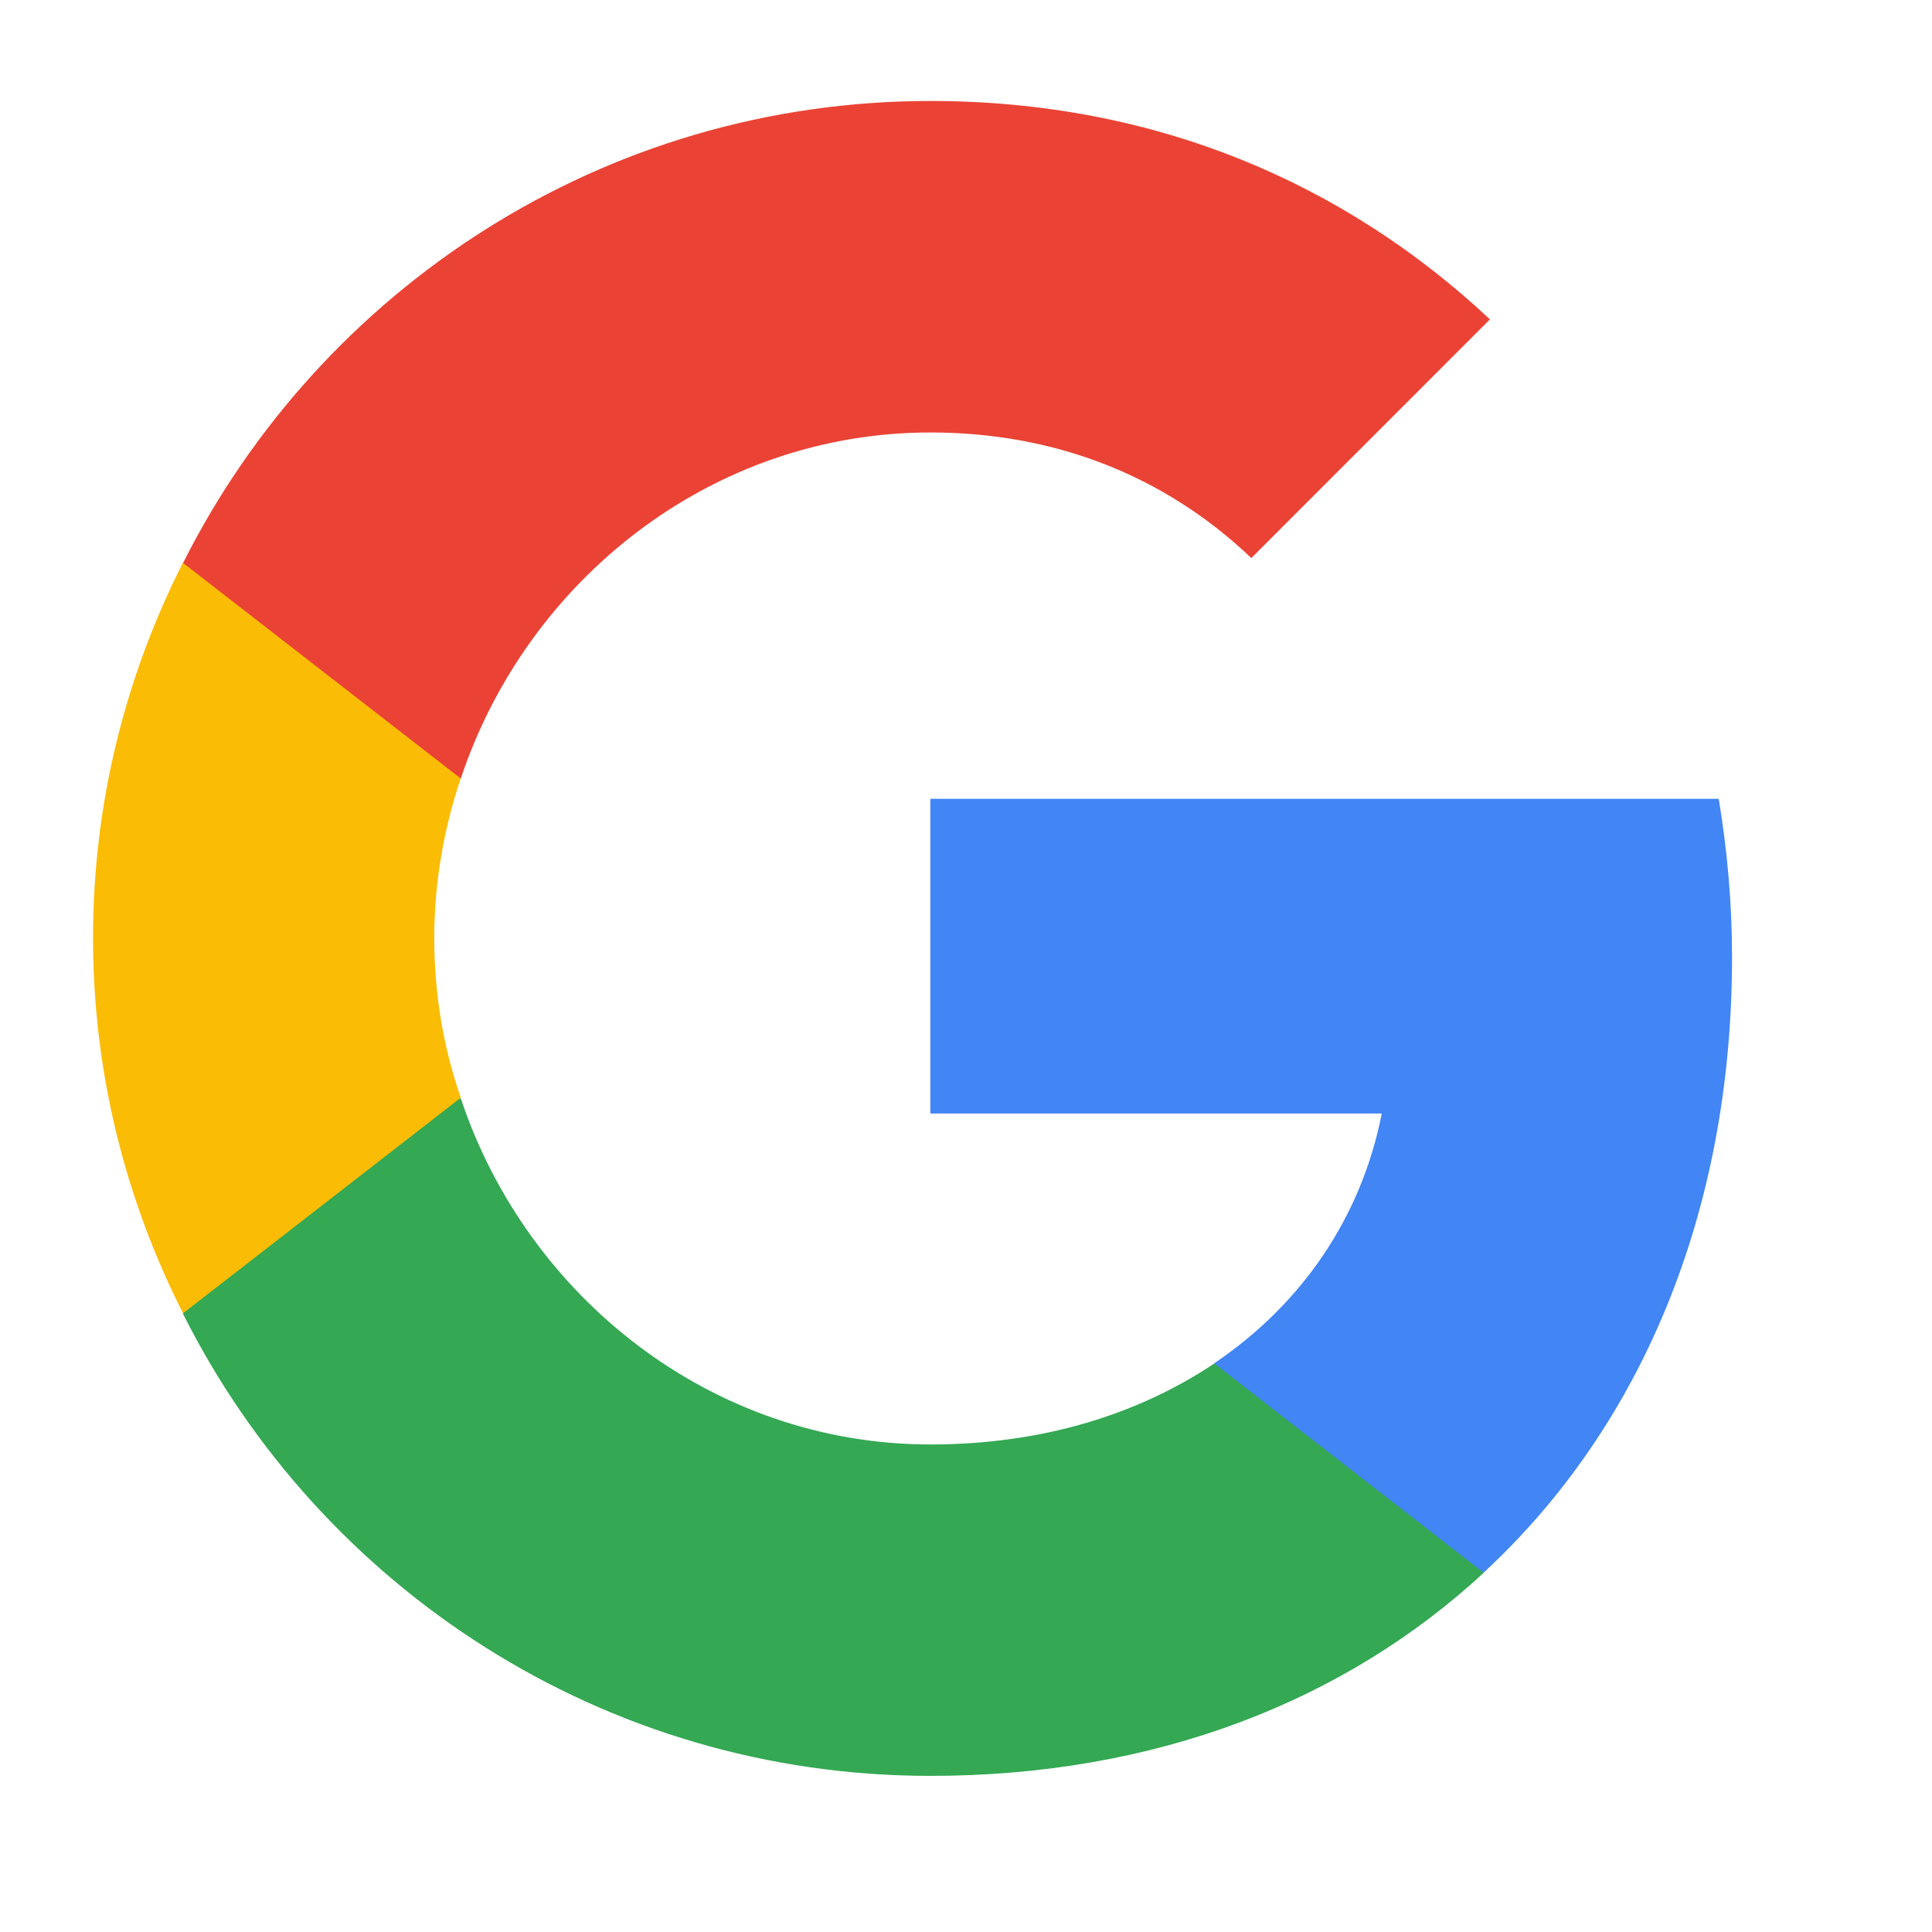
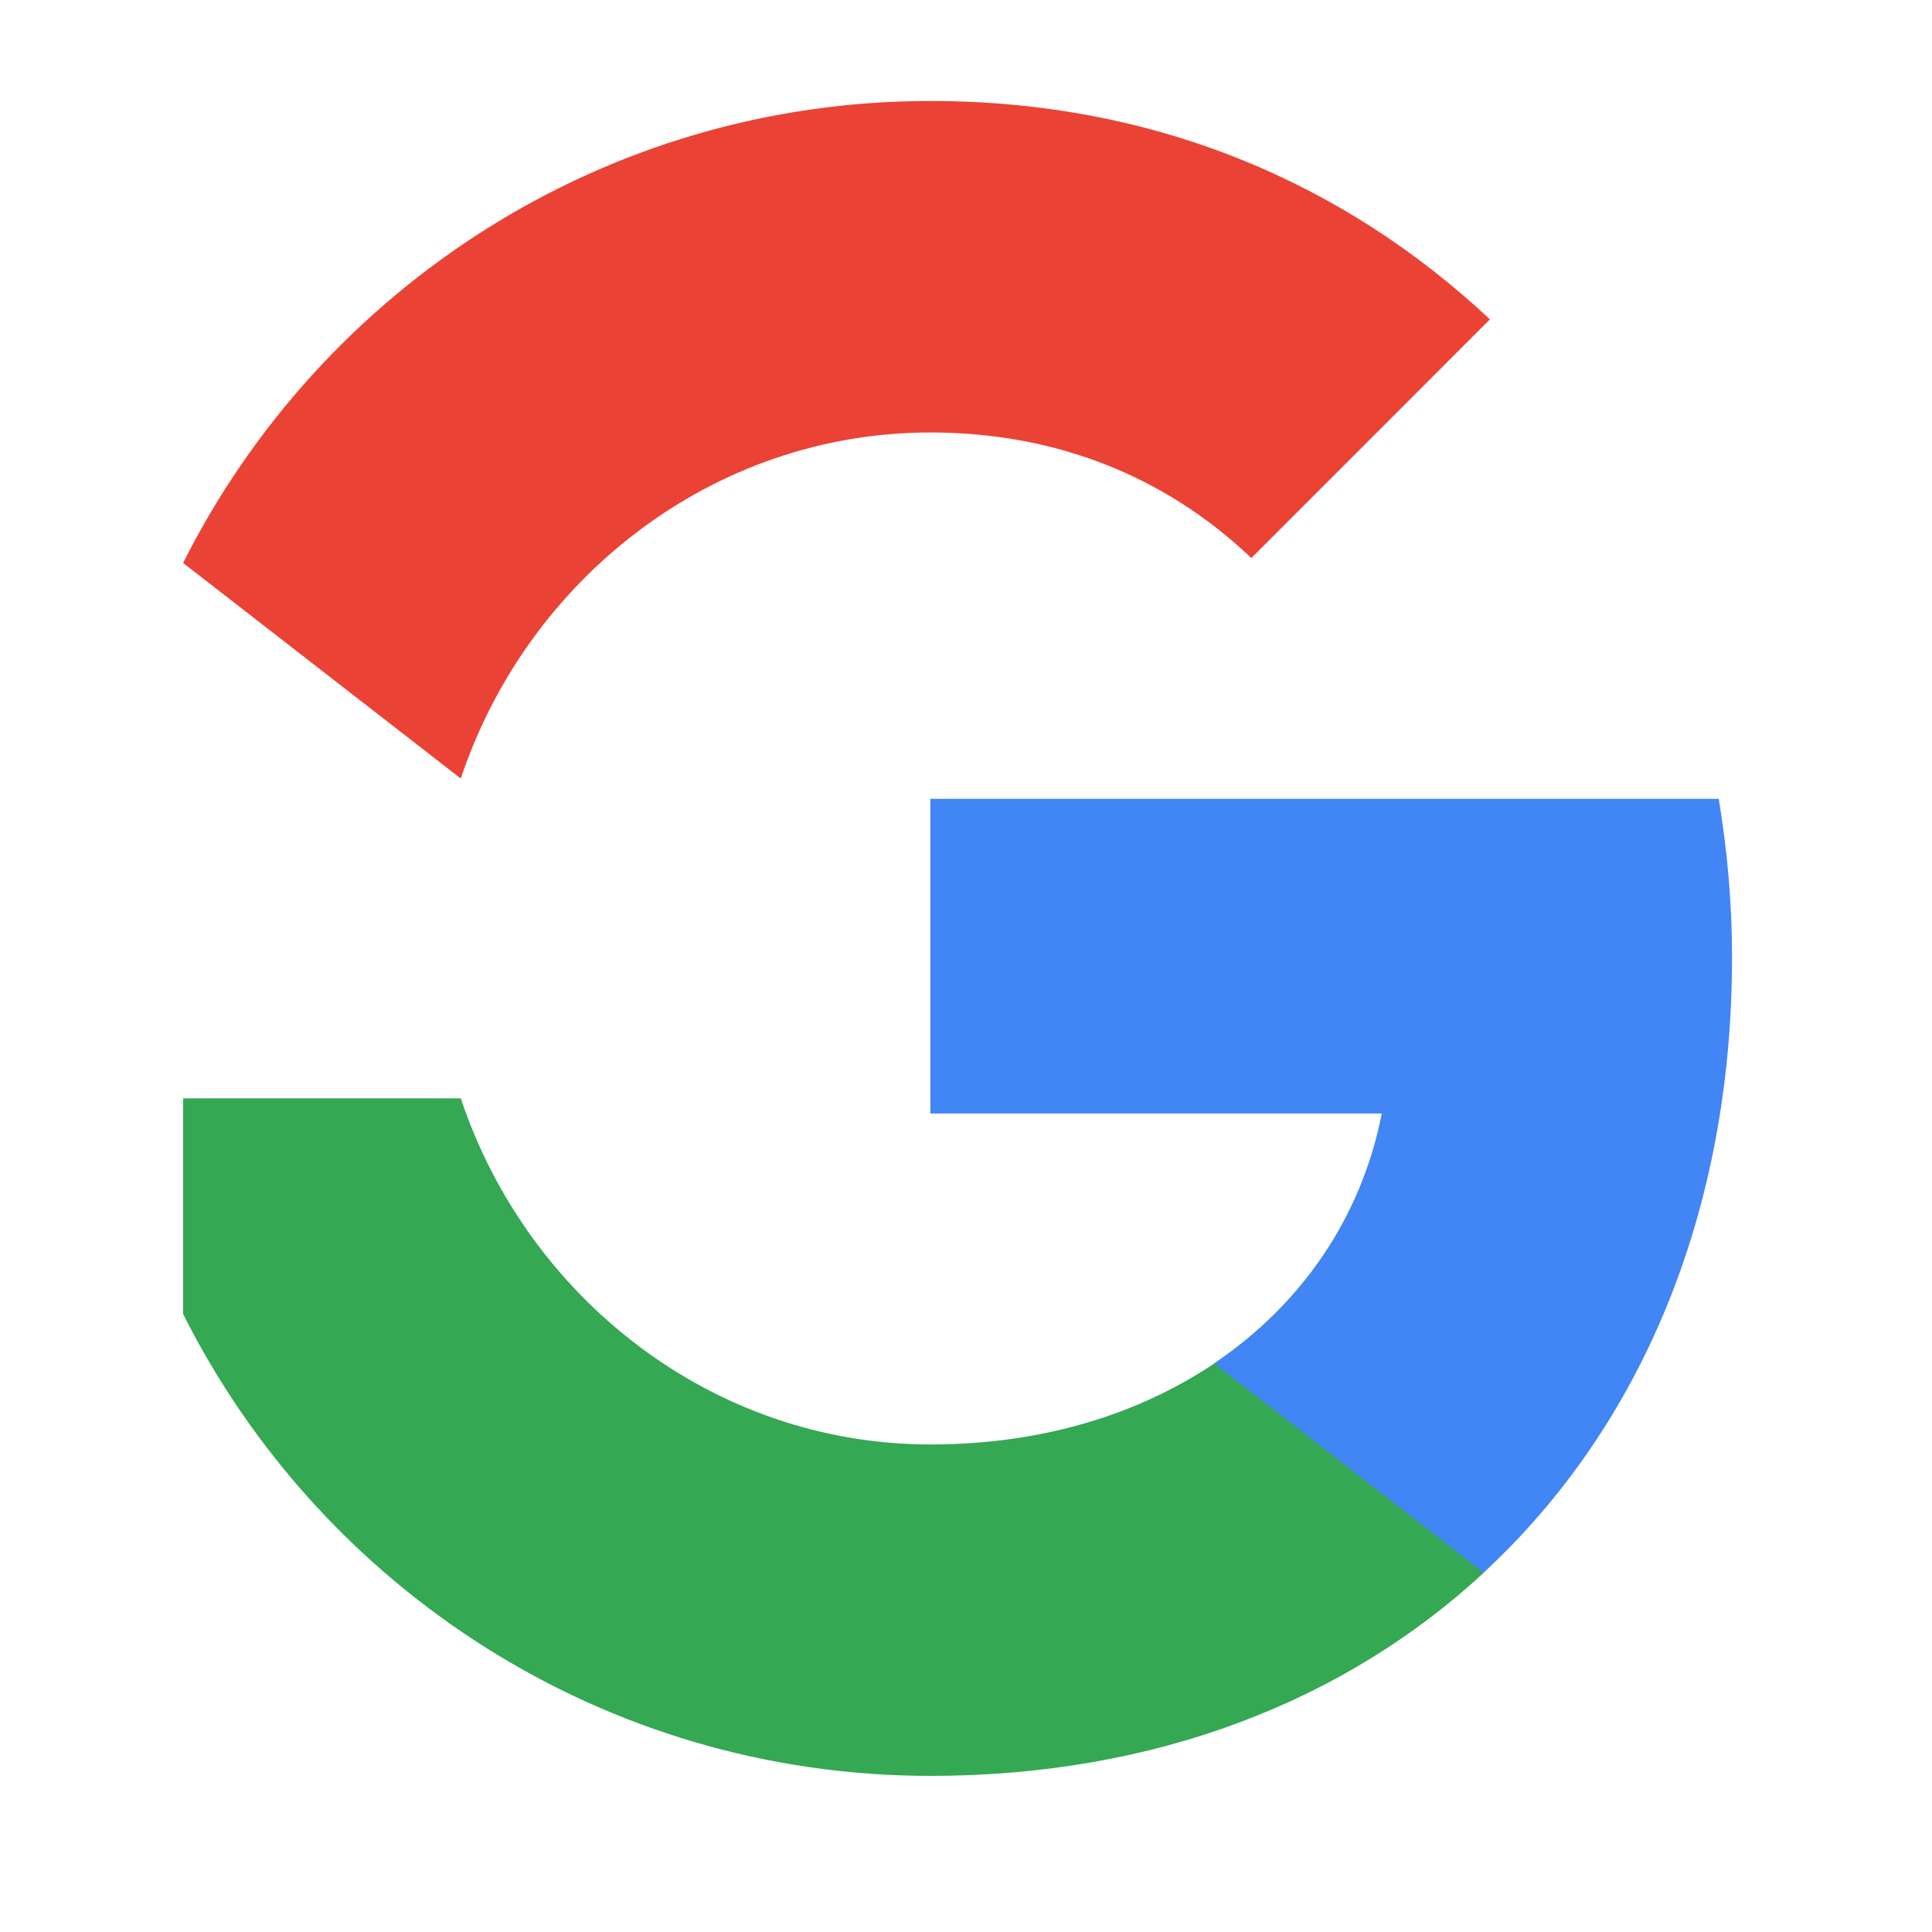
<svg xmlns="http://www.w3.org/2000/svg" width="26" height="26" viewBox="0 0 26 26" fill="none">
  <path d="M23.309 12.882C23.309 12.14 23.243 11.435 23.13 10.75H12.52V14.985H18.595C18.323 16.375 17.524 17.548 16.341 18.346V21.164H19.966C22.088 19.201 23.309 16.309 23.309 12.882Z" fill="#4285F4" />
  <path d="M12.521 23.899C15.563 23.899 18.108 22.885 19.967 21.166L16.342 18.349C15.328 19.026 14.042 19.439 12.521 19.439C9.582 19.439 7.093 17.457 6.201 14.781H2.464V17.683C4.314 21.364 8.117 23.899 12.521 23.899Z" fill="#34A853" />
-   <path d="M6.201 14.773C5.966 14.096 5.844 13.373 5.844 12.622C5.844 11.871 5.975 11.148 6.201 10.472V7.57H2.463C1.693 9.091 1.252 10.8 1.252 12.622C1.252 14.444 1.693 16.153 2.463 17.674L6.201 14.773Z" fill="#FBBC05" />
  <path d="M12.521 5.82C14.183 5.82 15.666 6.392 16.84 7.51L20.051 4.298C18.108 2.477 15.563 1.359 12.521 1.359C8.117 1.359 4.314 3.895 2.464 7.576L6.201 10.477C7.093 7.801 9.582 5.82 12.521 5.82Z" fill="#EA4335" />
</svg>